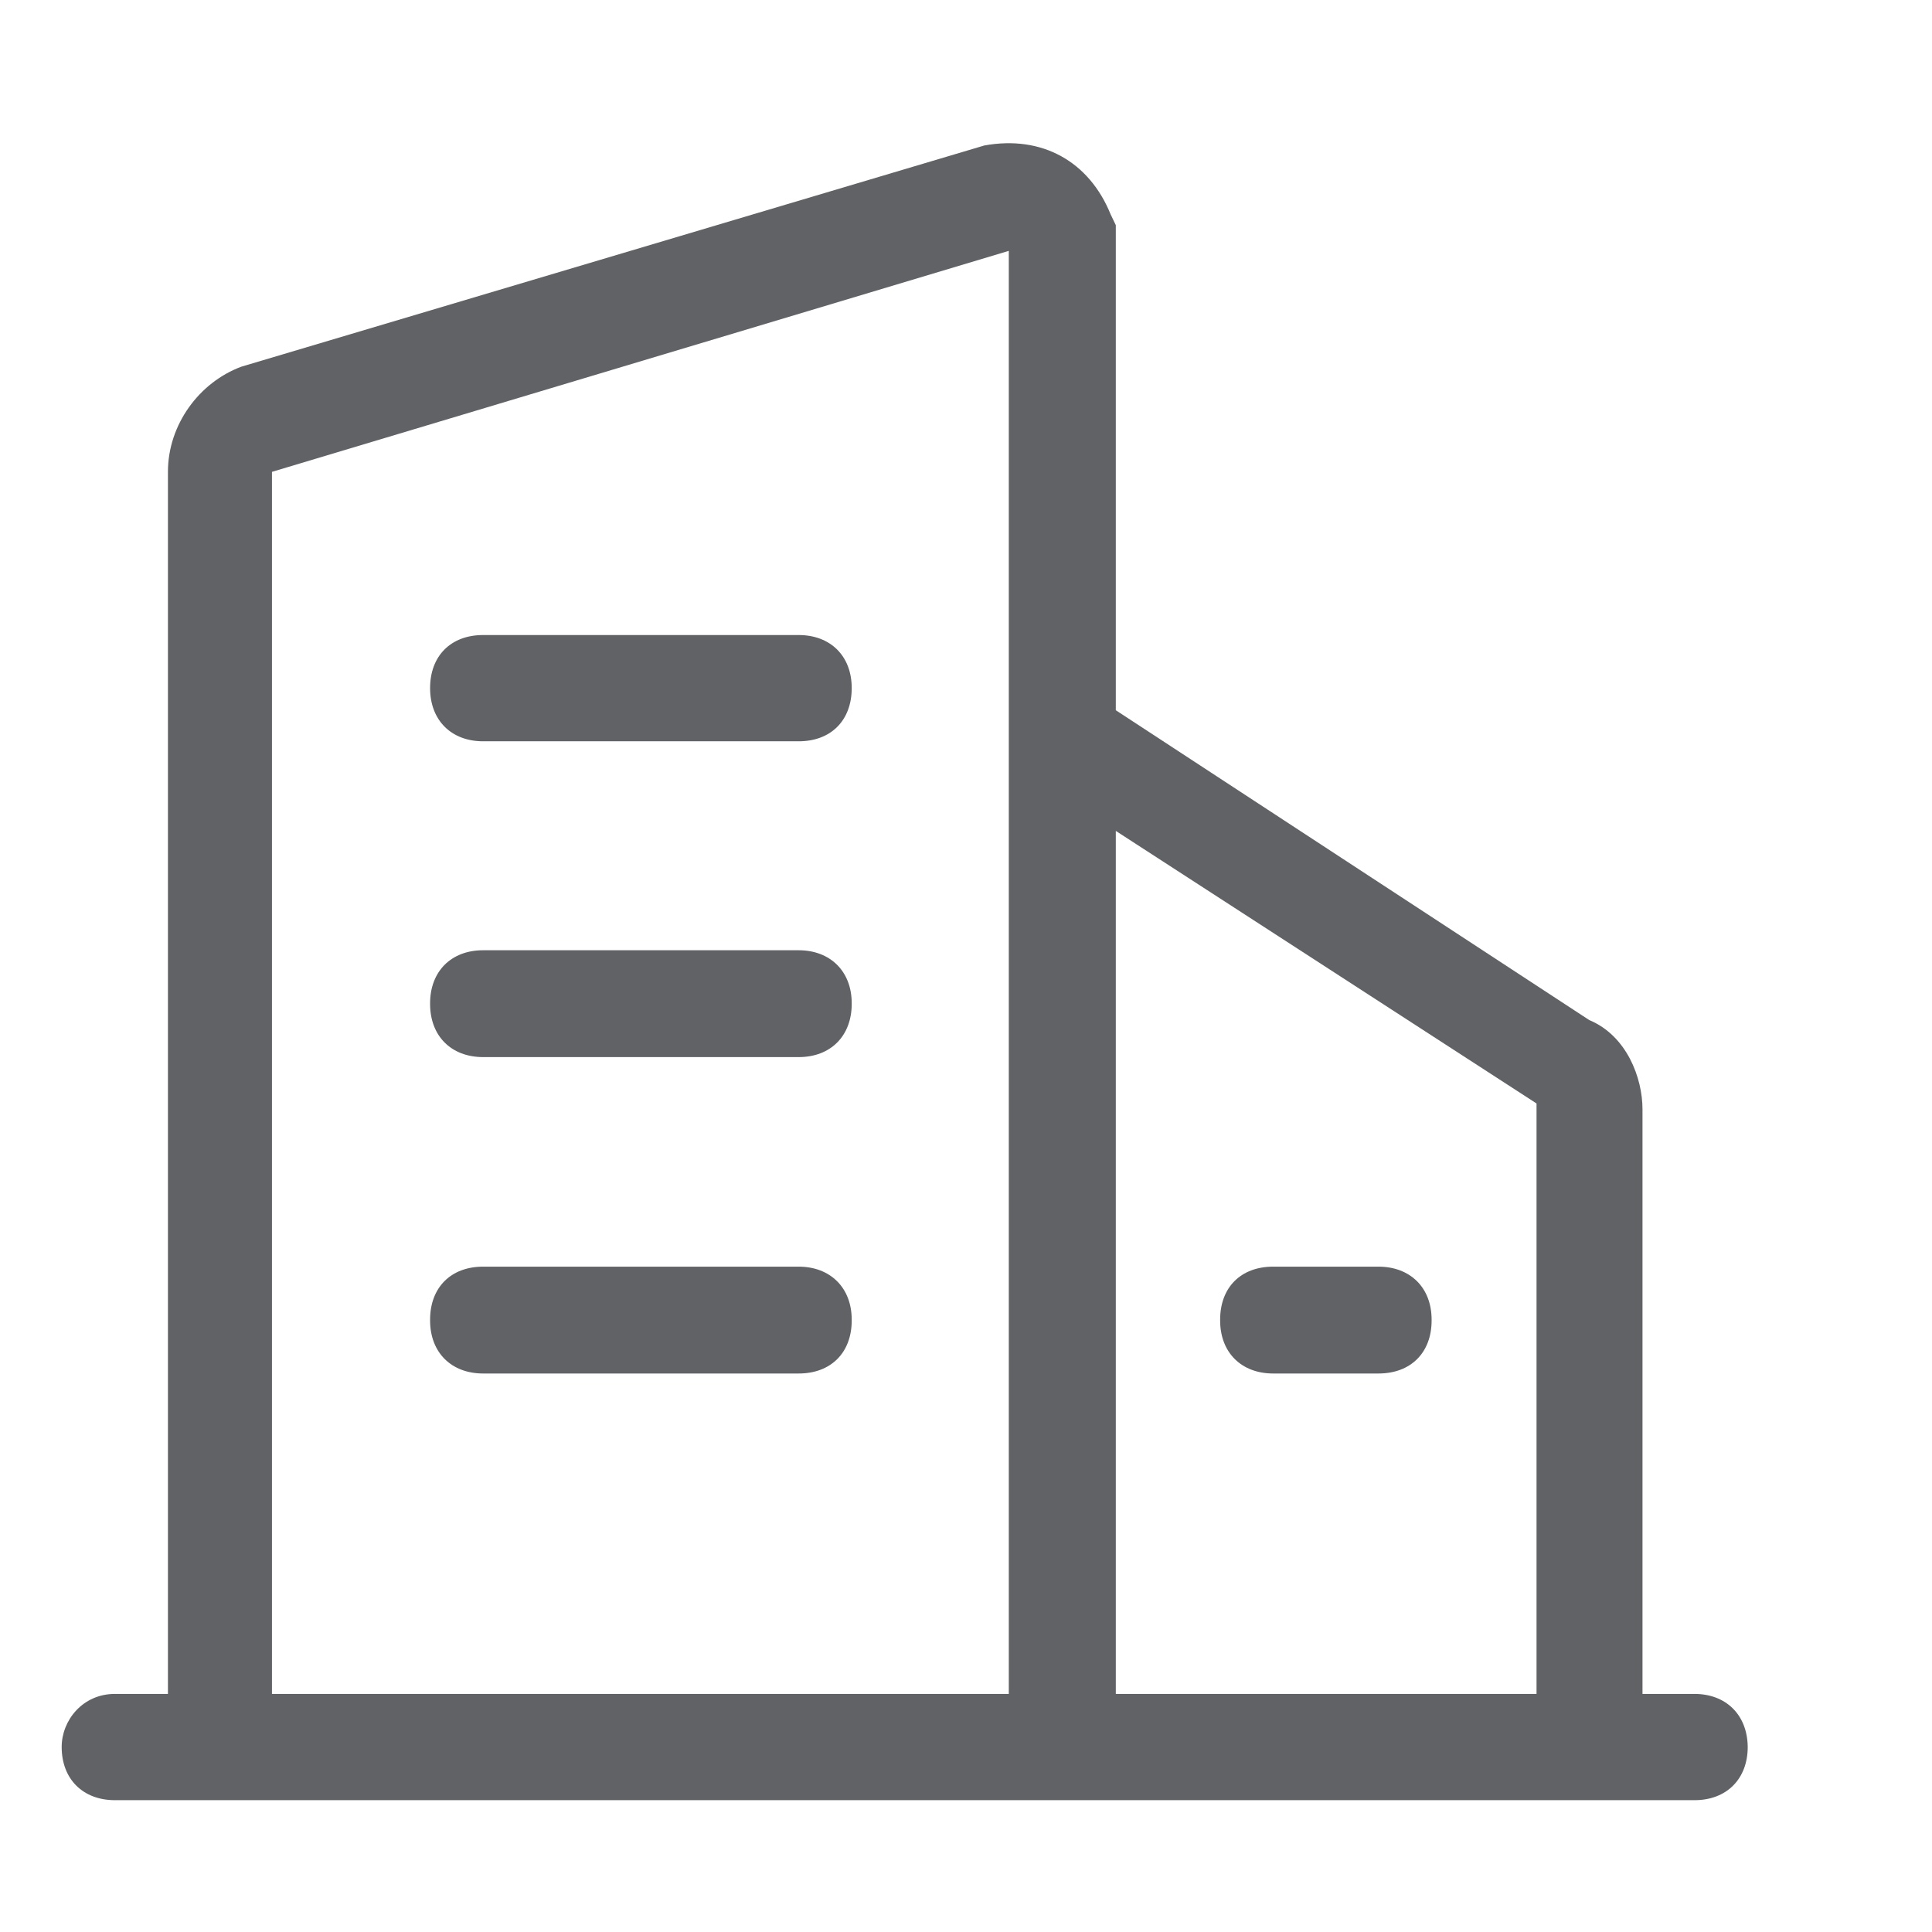
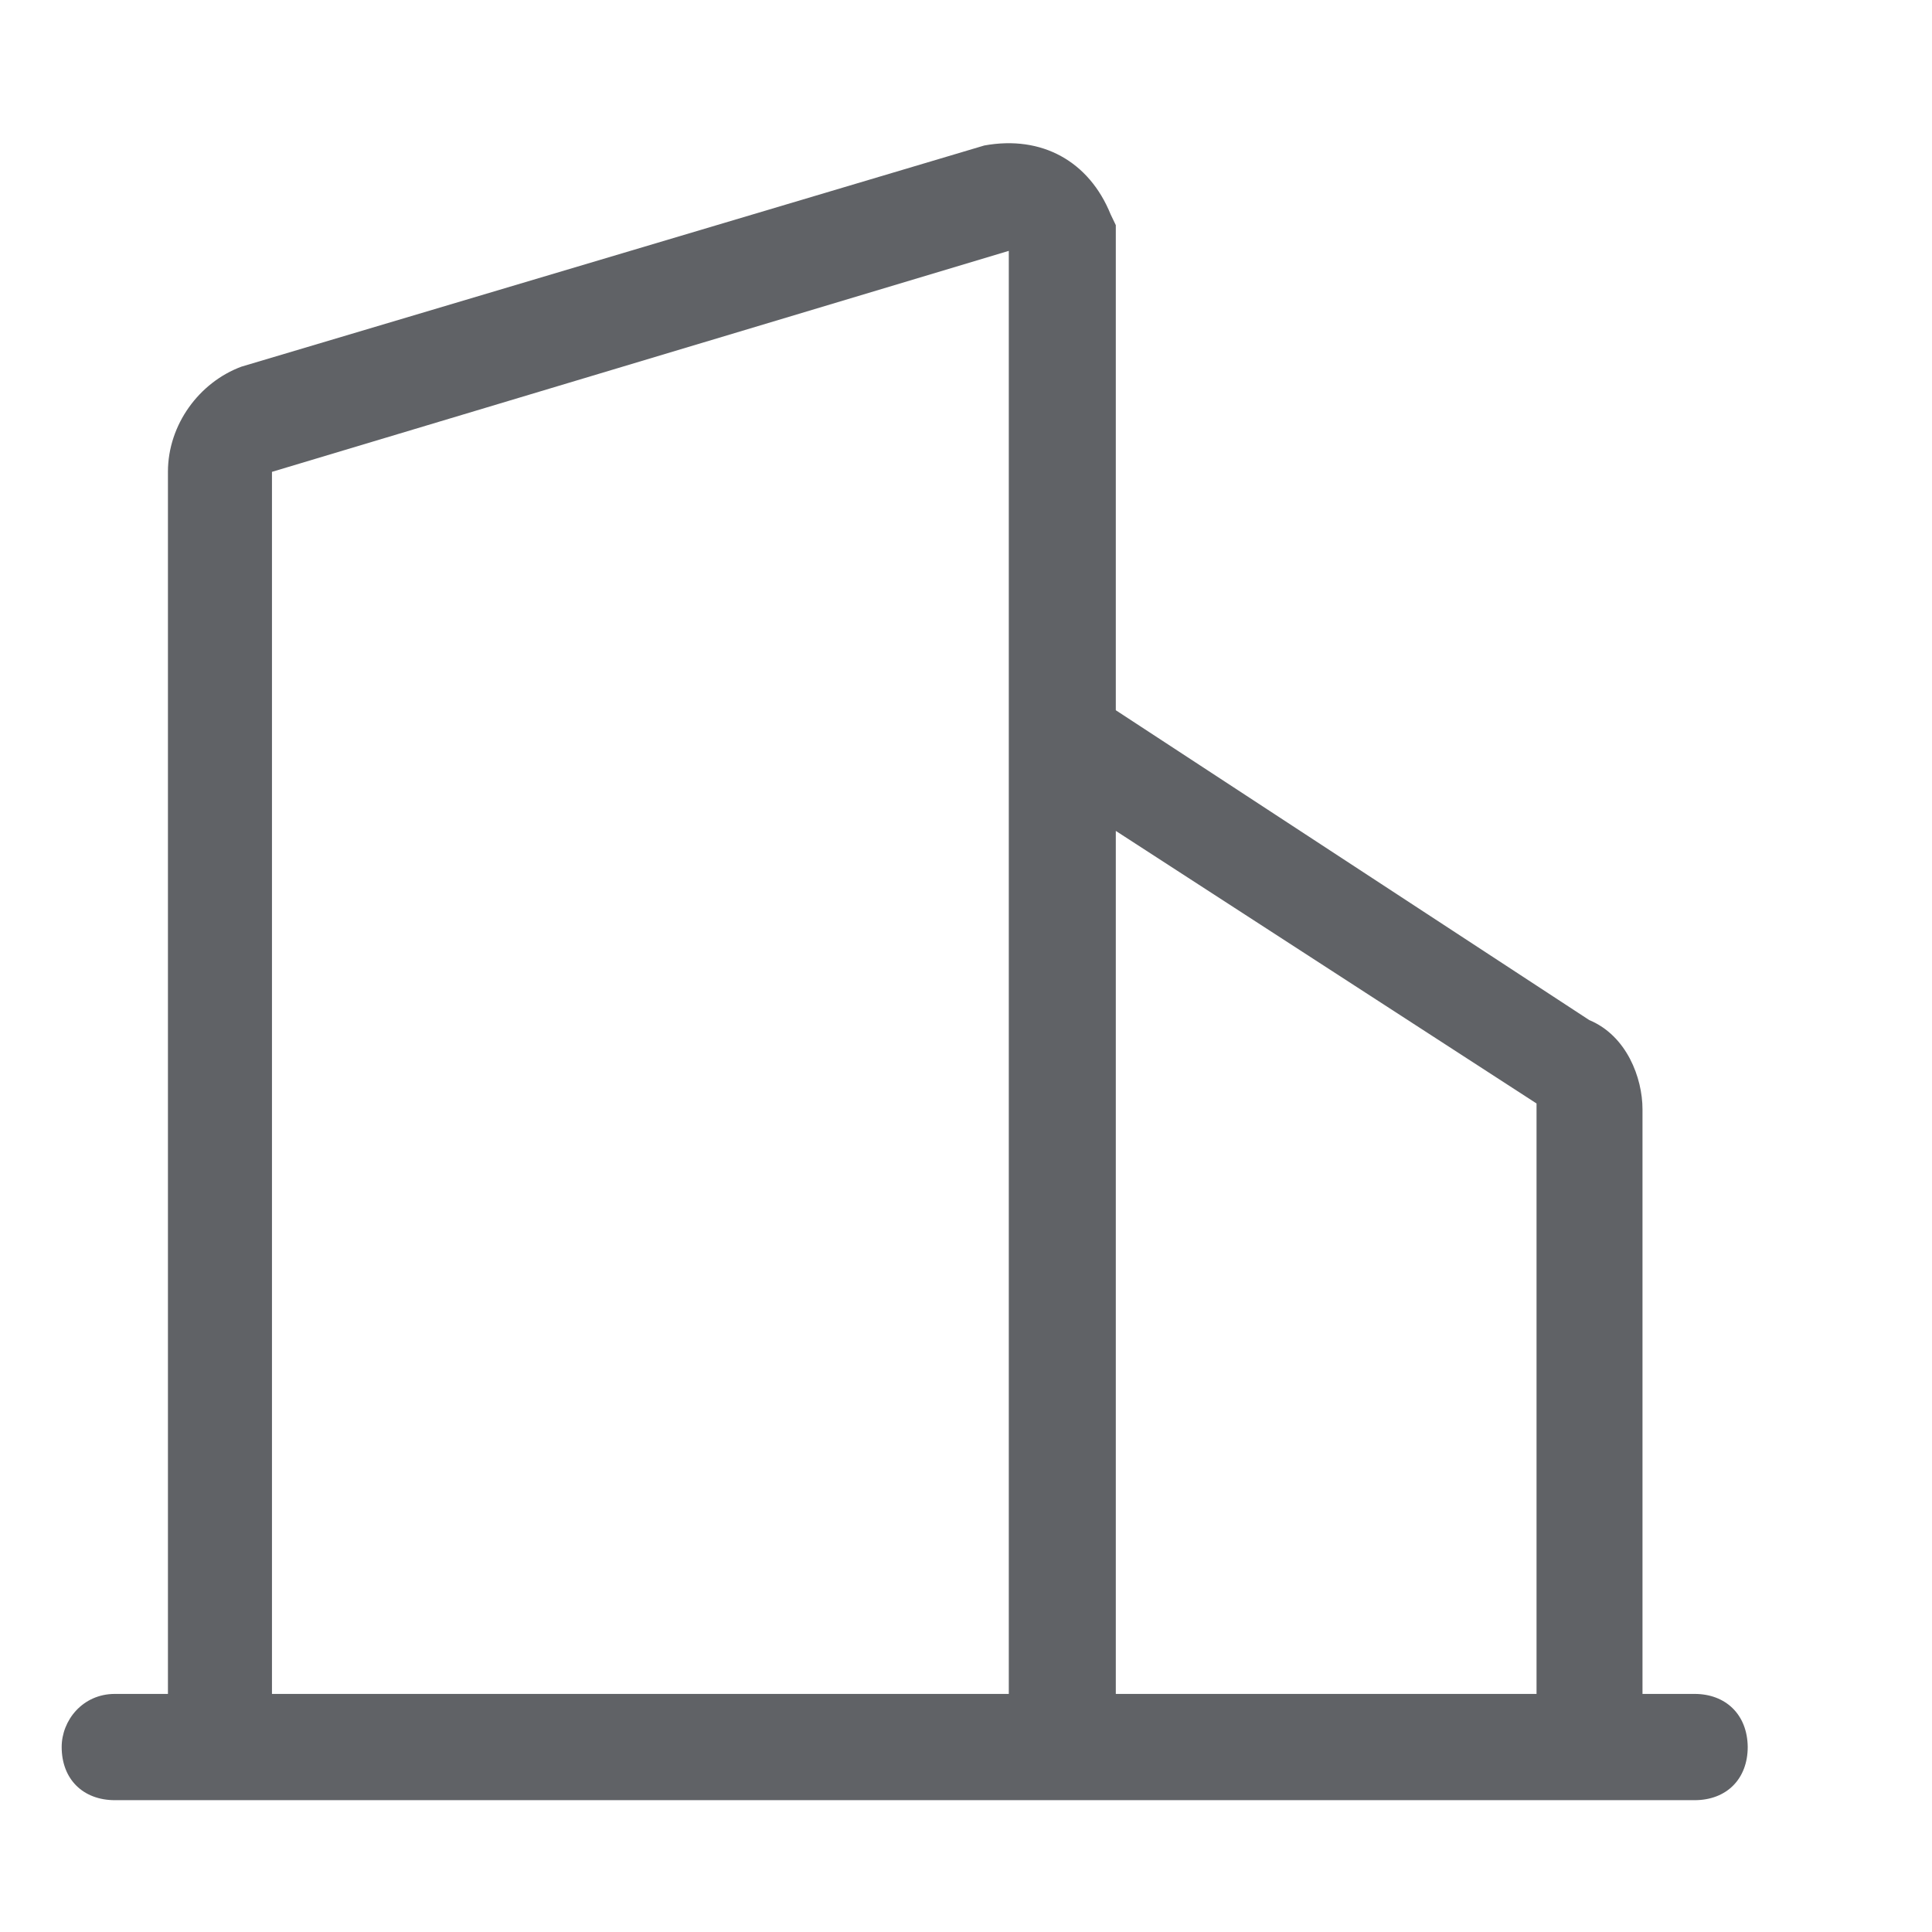
<svg xmlns="http://www.w3.org/2000/svg" width="13" height="13" viewBox="0 0 13 13" fill="none">
  <g clip-path="url(#clip0_77_13321)">
    <path d="M11.402 11.398H11.052V7.464C11.052 7.253 10.946 6.969 10.694 6.864L7.508 4.779V1.515L7.473 1.442C7.329 1.087 7.012 0.908 6.623 0.979L1.625 2.467C1.341 2.572 1.13 2.857 1.13 3.175V11.398H0.773C0.555 11.398 0.415 11.577 0.415 11.755C0.415 11.973 0.56 12.113 0.773 12.113H11.402C11.62 12.113 11.76 11.968 11.76 11.755C11.758 11.538 11.613 11.398 11.402 11.398ZM10.339 7.425V11.398H7.508V5.591L10.339 7.425ZM1.83 3.175L6.788 1.688V11.398H1.83V3.175Z" fill="#606266" />
-     <path d="M5.374 4.273H3.251C3.034 4.273 2.894 4.413 2.894 4.63C2.894 4.848 3.038 4.988 3.251 4.988H5.374C5.591 4.988 5.731 4.848 5.731 4.63C5.731 4.411 5.585 4.273 5.374 4.273ZM5.374 6.394H3.251C3.034 6.394 2.894 6.538 2.894 6.751V6.755C2.894 6.973 3.038 7.113 3.251 7.113H5.374C5.591 7.113 5.731 6.969 5.731 6.755V6.753V6.751C5.731 6.534 5.585 6.394 5.374 6.394ZM5.374 8.523H3.251C3.034 8.523 2.894 8.663 2.894 8.88V8.885C2.894 9.102 3.038 9.242 3.251 9.242H5.374C5.591 9.242 5.731 9.102 5.731 8.885V8.883V8.88C5.731 8.663 5.585 8.523 5.374 8.523ZM8.21 8.885C8.21 9.102 8.354 9.242 8.567 9.242H9.275C9.493 9.242 9.633 9.102 9.633 8.885V8.883V8.88C9.633 8.663 9.488 8.523 9.275 8.523H8.567C8.349 8.523 8.21 8.663 8.21 8.88V8.885Z" fill="#606266" />
  </g>
  <defs>
    <clipPath id="clip0_77_13321">
      <rect width="12.206" height="12.206" fill="white" transform="translate(0 0.397)" />
    </clipPath>
  </defs>
</svg>